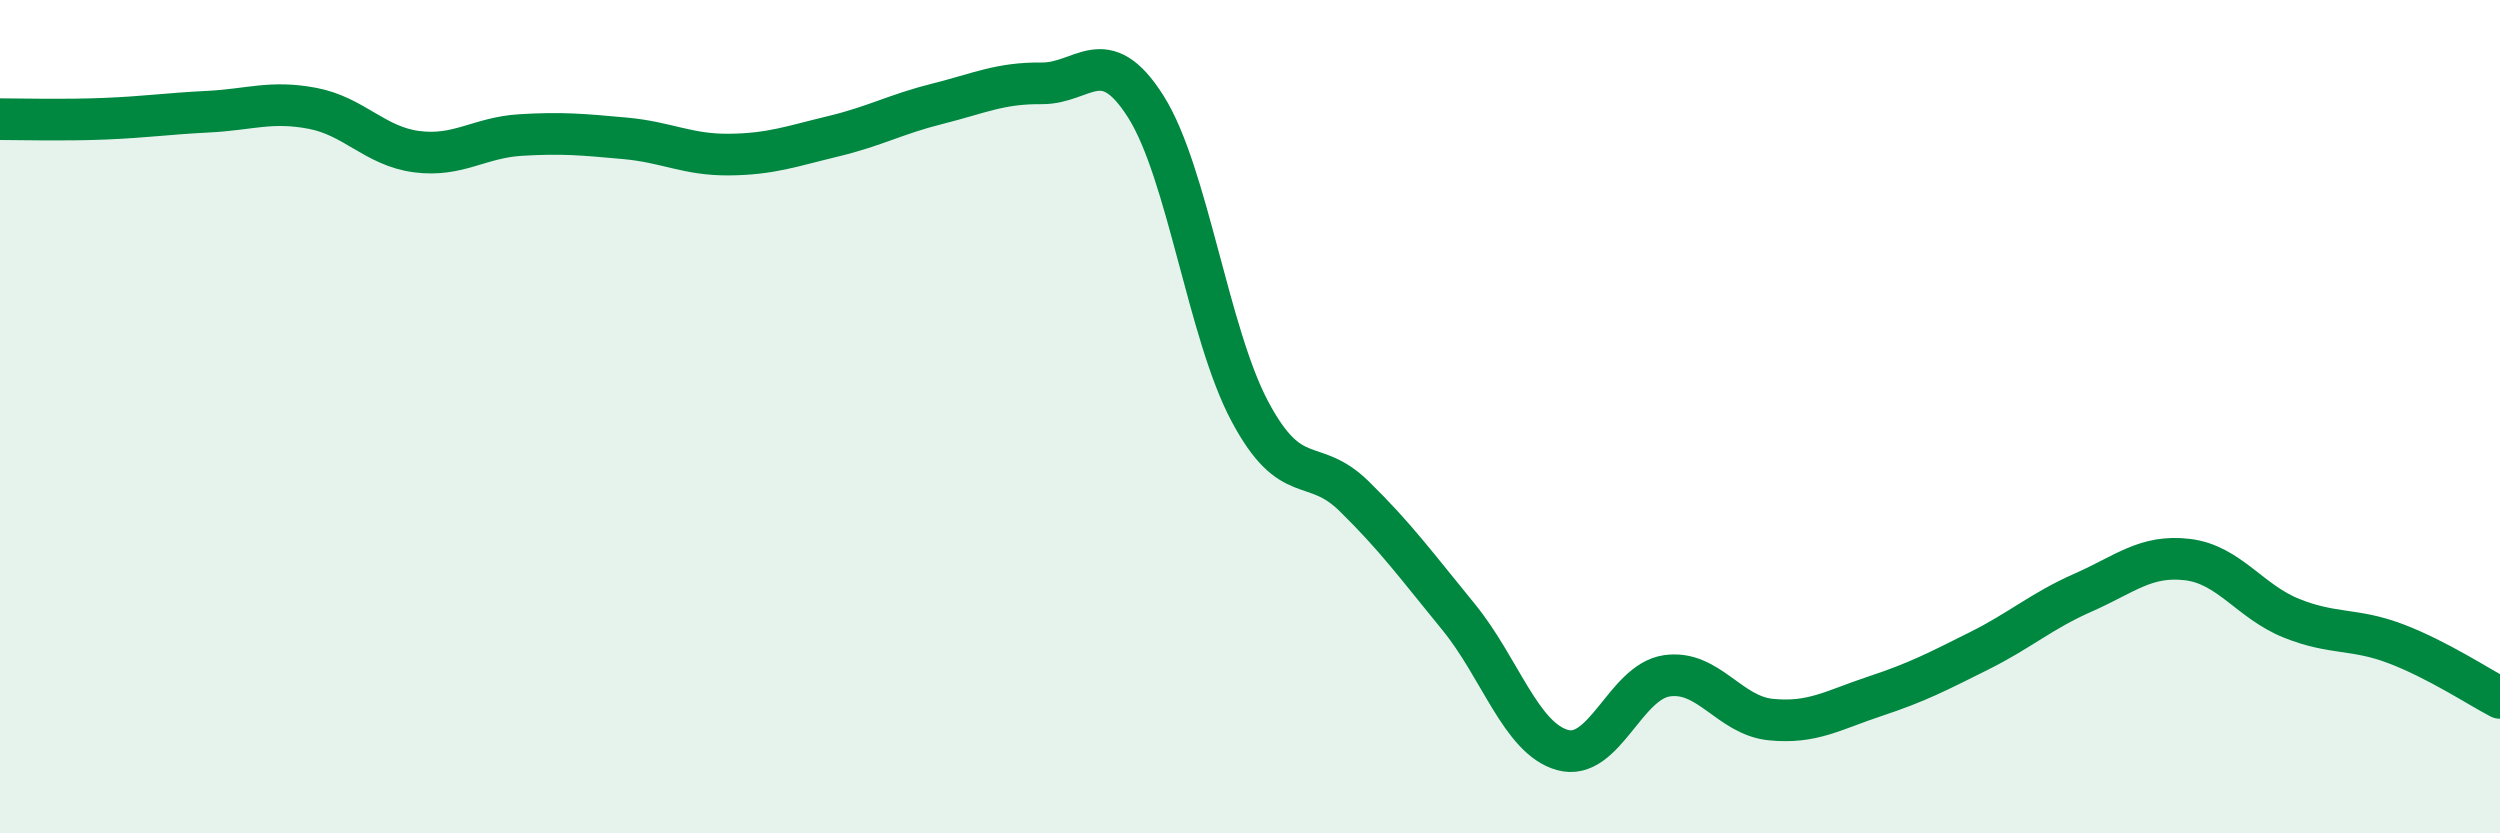
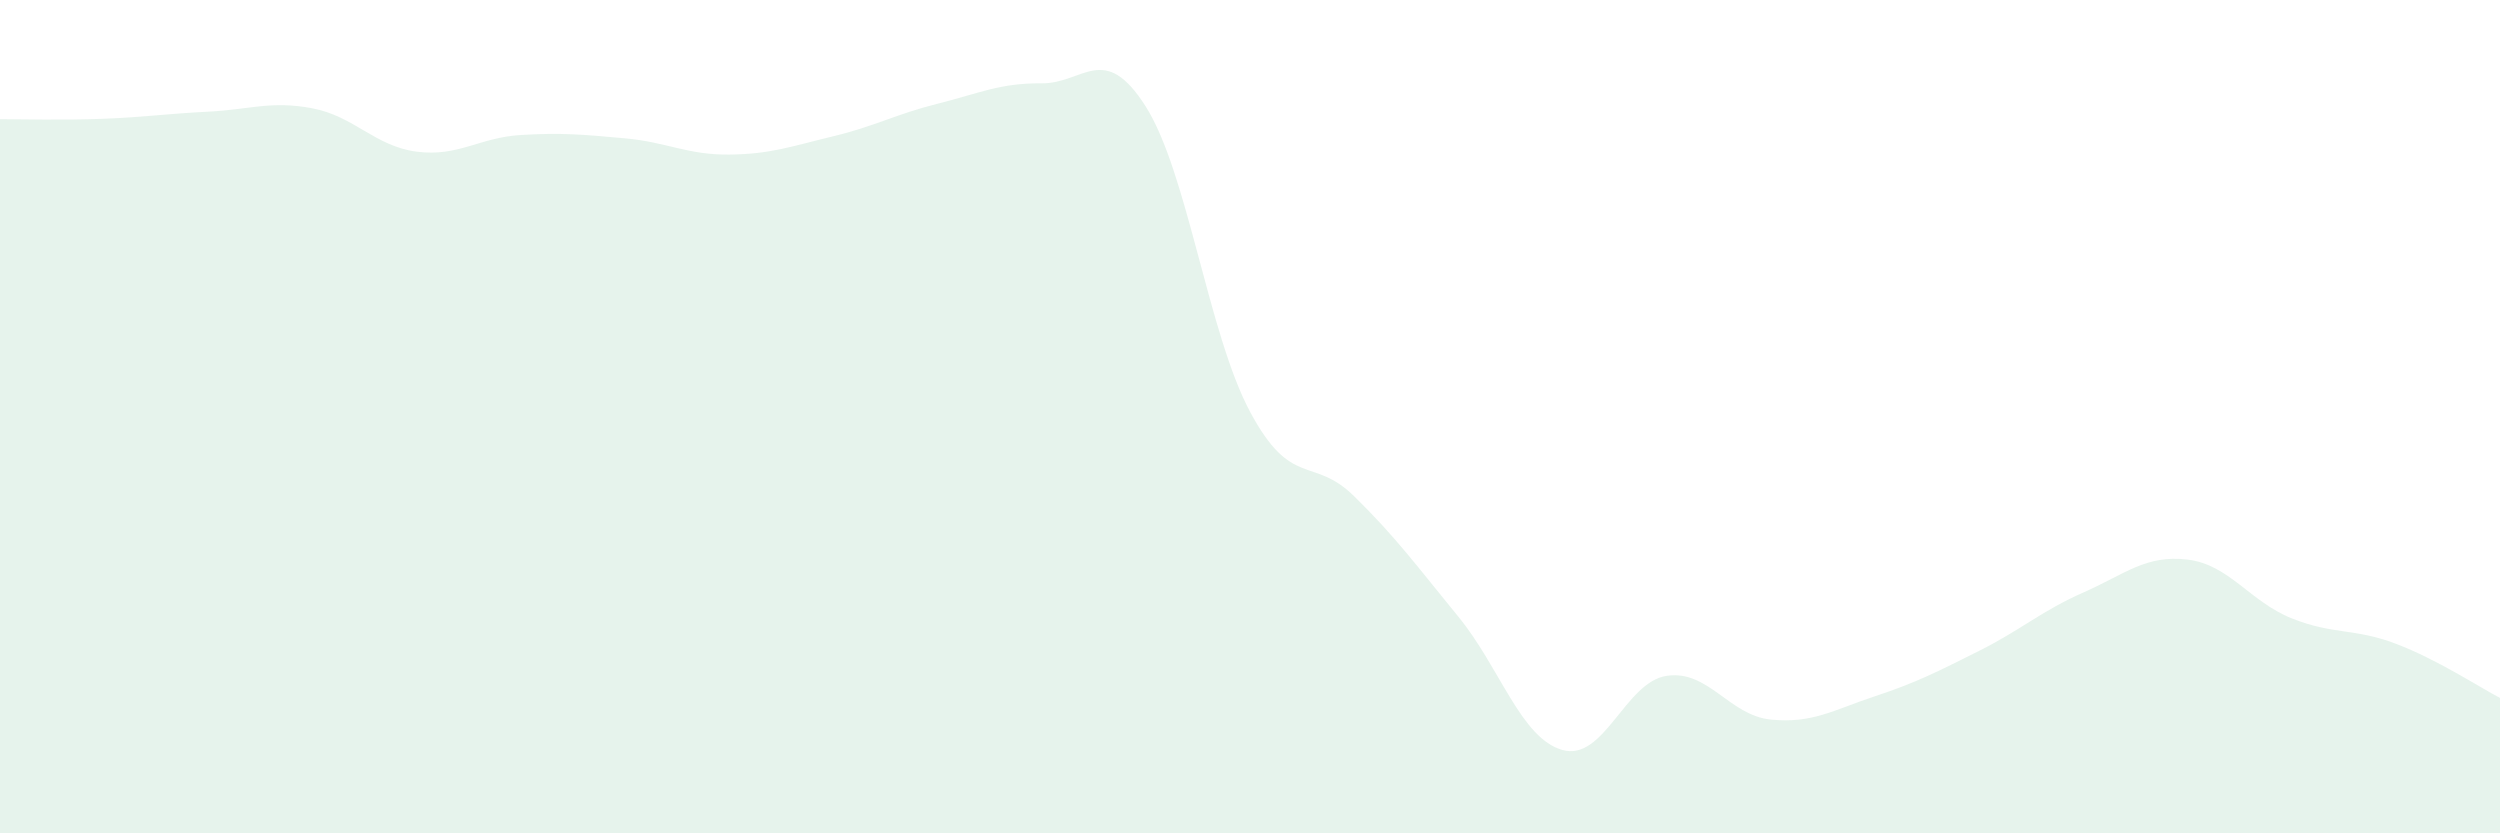
<svg xmlns="http://www.w3.org/2000/svg" width="60" height="20" viewBox="0 0 60 20">
  <path d="M 0,2.86 C 0.5,2.86 1.5,2.89 2.5,2.85 C 3.5,2.81 4,2.73 5,2.68 C 6,2.63 6.5,2.41 7.5,2.6 C 8.5,2.79 9,3.51 10,3.64 C 11,3.77 11.5,3.3 12.5,3.24 C 13.5,3.18 14,3.23 15,3.32 C 16,3.41 16.5,3.72 17.5,3.71 C 18.5,3.7 19,3.51 20,3.27 C 21,3.03 21.5,2.74 22.5,2.49 C 23.5,2.24 24,1.99 25,2 C 26,2.01 26.5,0.98 27.5,2.56 C 28.5,4.14 29,8.01 30,9.88 C 31,11.75 31.5,10.93 32.5,11.91 C 33.5,12.89 34,13.58 35,14.8 C 36,16.02 36.5,17.72 37.5,18 C 38.5,18.28 39,16.37 40,16.22 C 41,16.07 41.5,17.17 42.5,17.27 C 43.5,17.37 44,17.04 45,16.71 C 46,16.38 46.5,16.12 47.5,15.62 C 48.5,15.12 49,14.66 50,14.22 C 51,13.78 51.5,13.31 52.5,13.43 C 53.5,13.55 54,14.44 55,14.84 C 56,15.24 56.5,15.07 57.5,15.45 C 58.5,15.83 59.5,16.49 60,16.75L60 20L0 20Z" fill="#008740" opacity="0.1" stroke-linecap="round" stroke-linejoin="round" />
-   <path d="M 0,2.86 C 0.5,2.86 1.5,2.89 2.5,2.85 C 3.5,2.81 4,2.73 5,2.68 C 6,2.63 6.5,2.41 7.5,2.6 C 8.5,2.79 9,3.51 10,3.64 C 11,3.77 11.5,3.3 12.5,3.24 C 13.5,3.18 14,3.23 15,3.32 C 16,3.41 16.5,3.72 17.5,3.71 C 18.5,3.7 19,3.51 20,3.27 C 21,3.03 21.5,2.74 22.5,2.49 C 23.5,2.24 24,1.99 25,2 C 26,2.01 26.5,0.98 27.5,2.56 C 28.5,4.14 29,8.01 30,9.88 C 31,11.75 31.5,10.93 32.5,11.91 C 33.5,12.89 34,13.58 35,14.8 C 36,16.02 36.5,17.72 37.5,18 C 38.5,18.28 39,16.37 40,16.22 C 41,16.07 41.5,17.17 42.5,17.27 C 43.5,17.37 44,17.04 45,16.71 C 46,16.38 46.5,16.12 47.5,15.62 C 48.5,15.12 49,14.66 50,14.22 C 51,13.78 51.5,13.31 52.5,13.43 C 53.5,13.55 54,14.44 55,14.84 C 56,15.24 56.5,15.07 57.5,15.45 C 58.5,15.83 59.5,16.49 60,16.75" stroke="#008740" stroke-width="1" fill="none" stroke-linecap="round" stroke-linejoin="round" />
</svg>